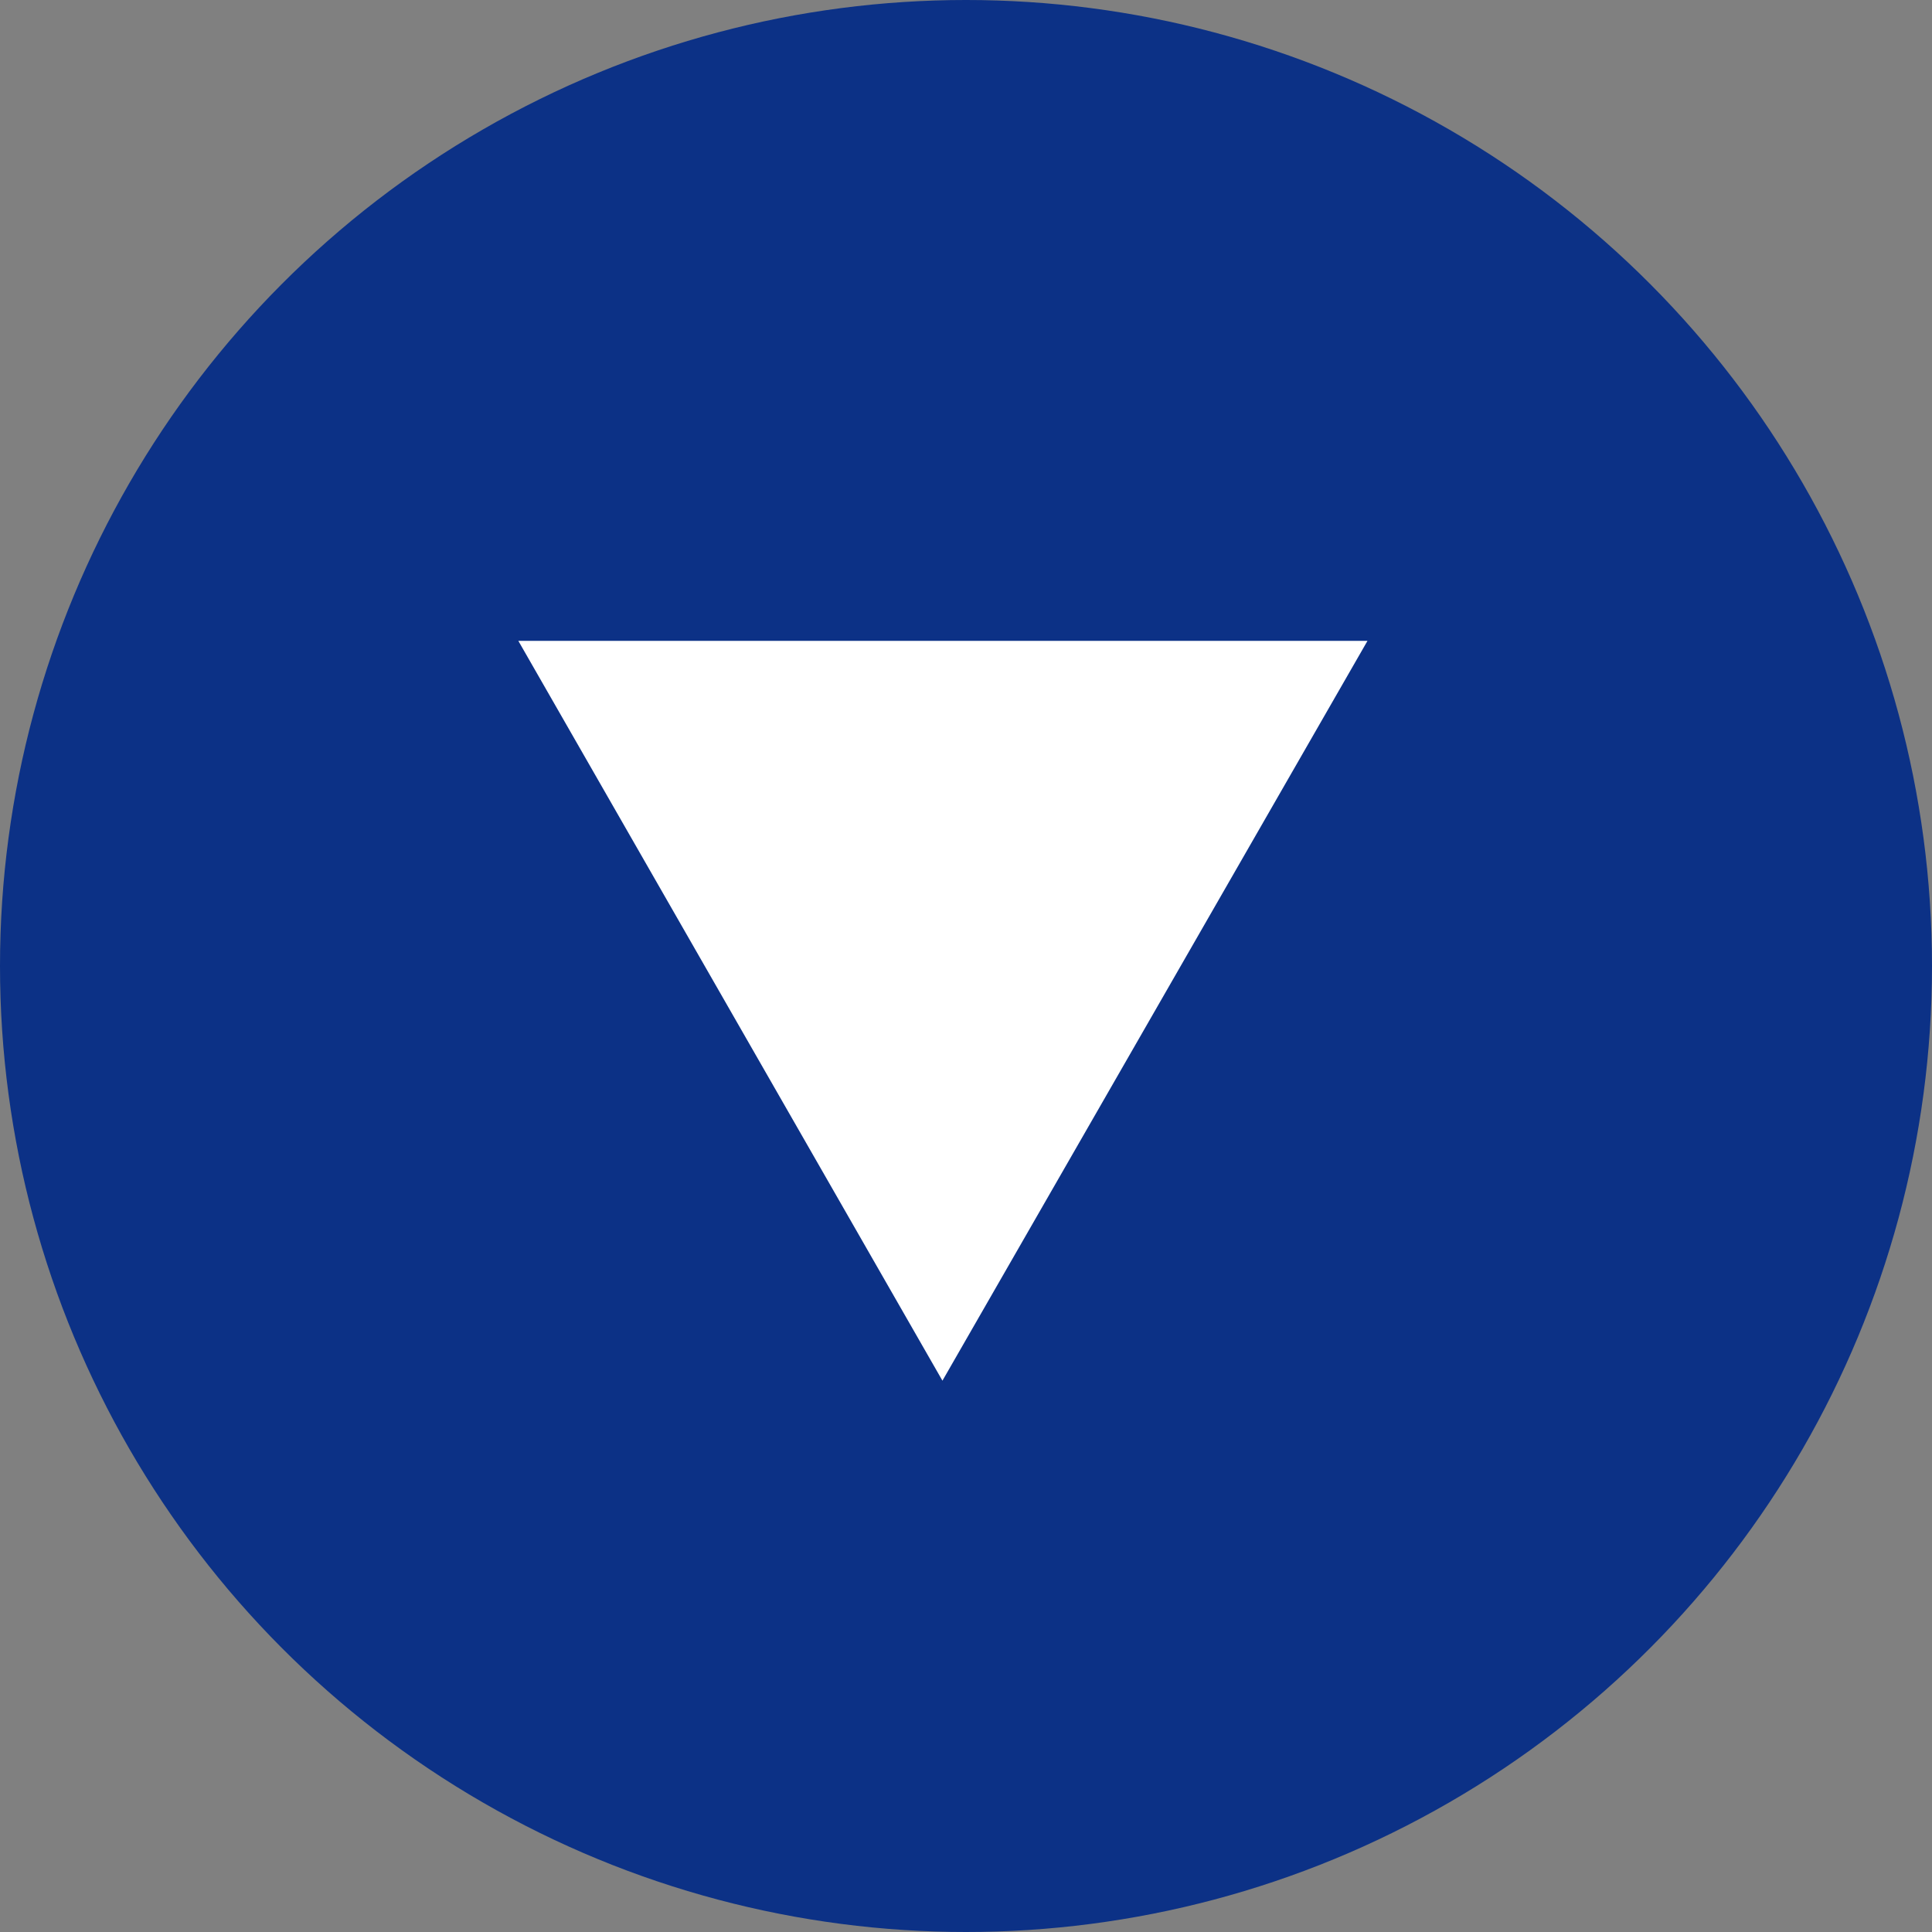
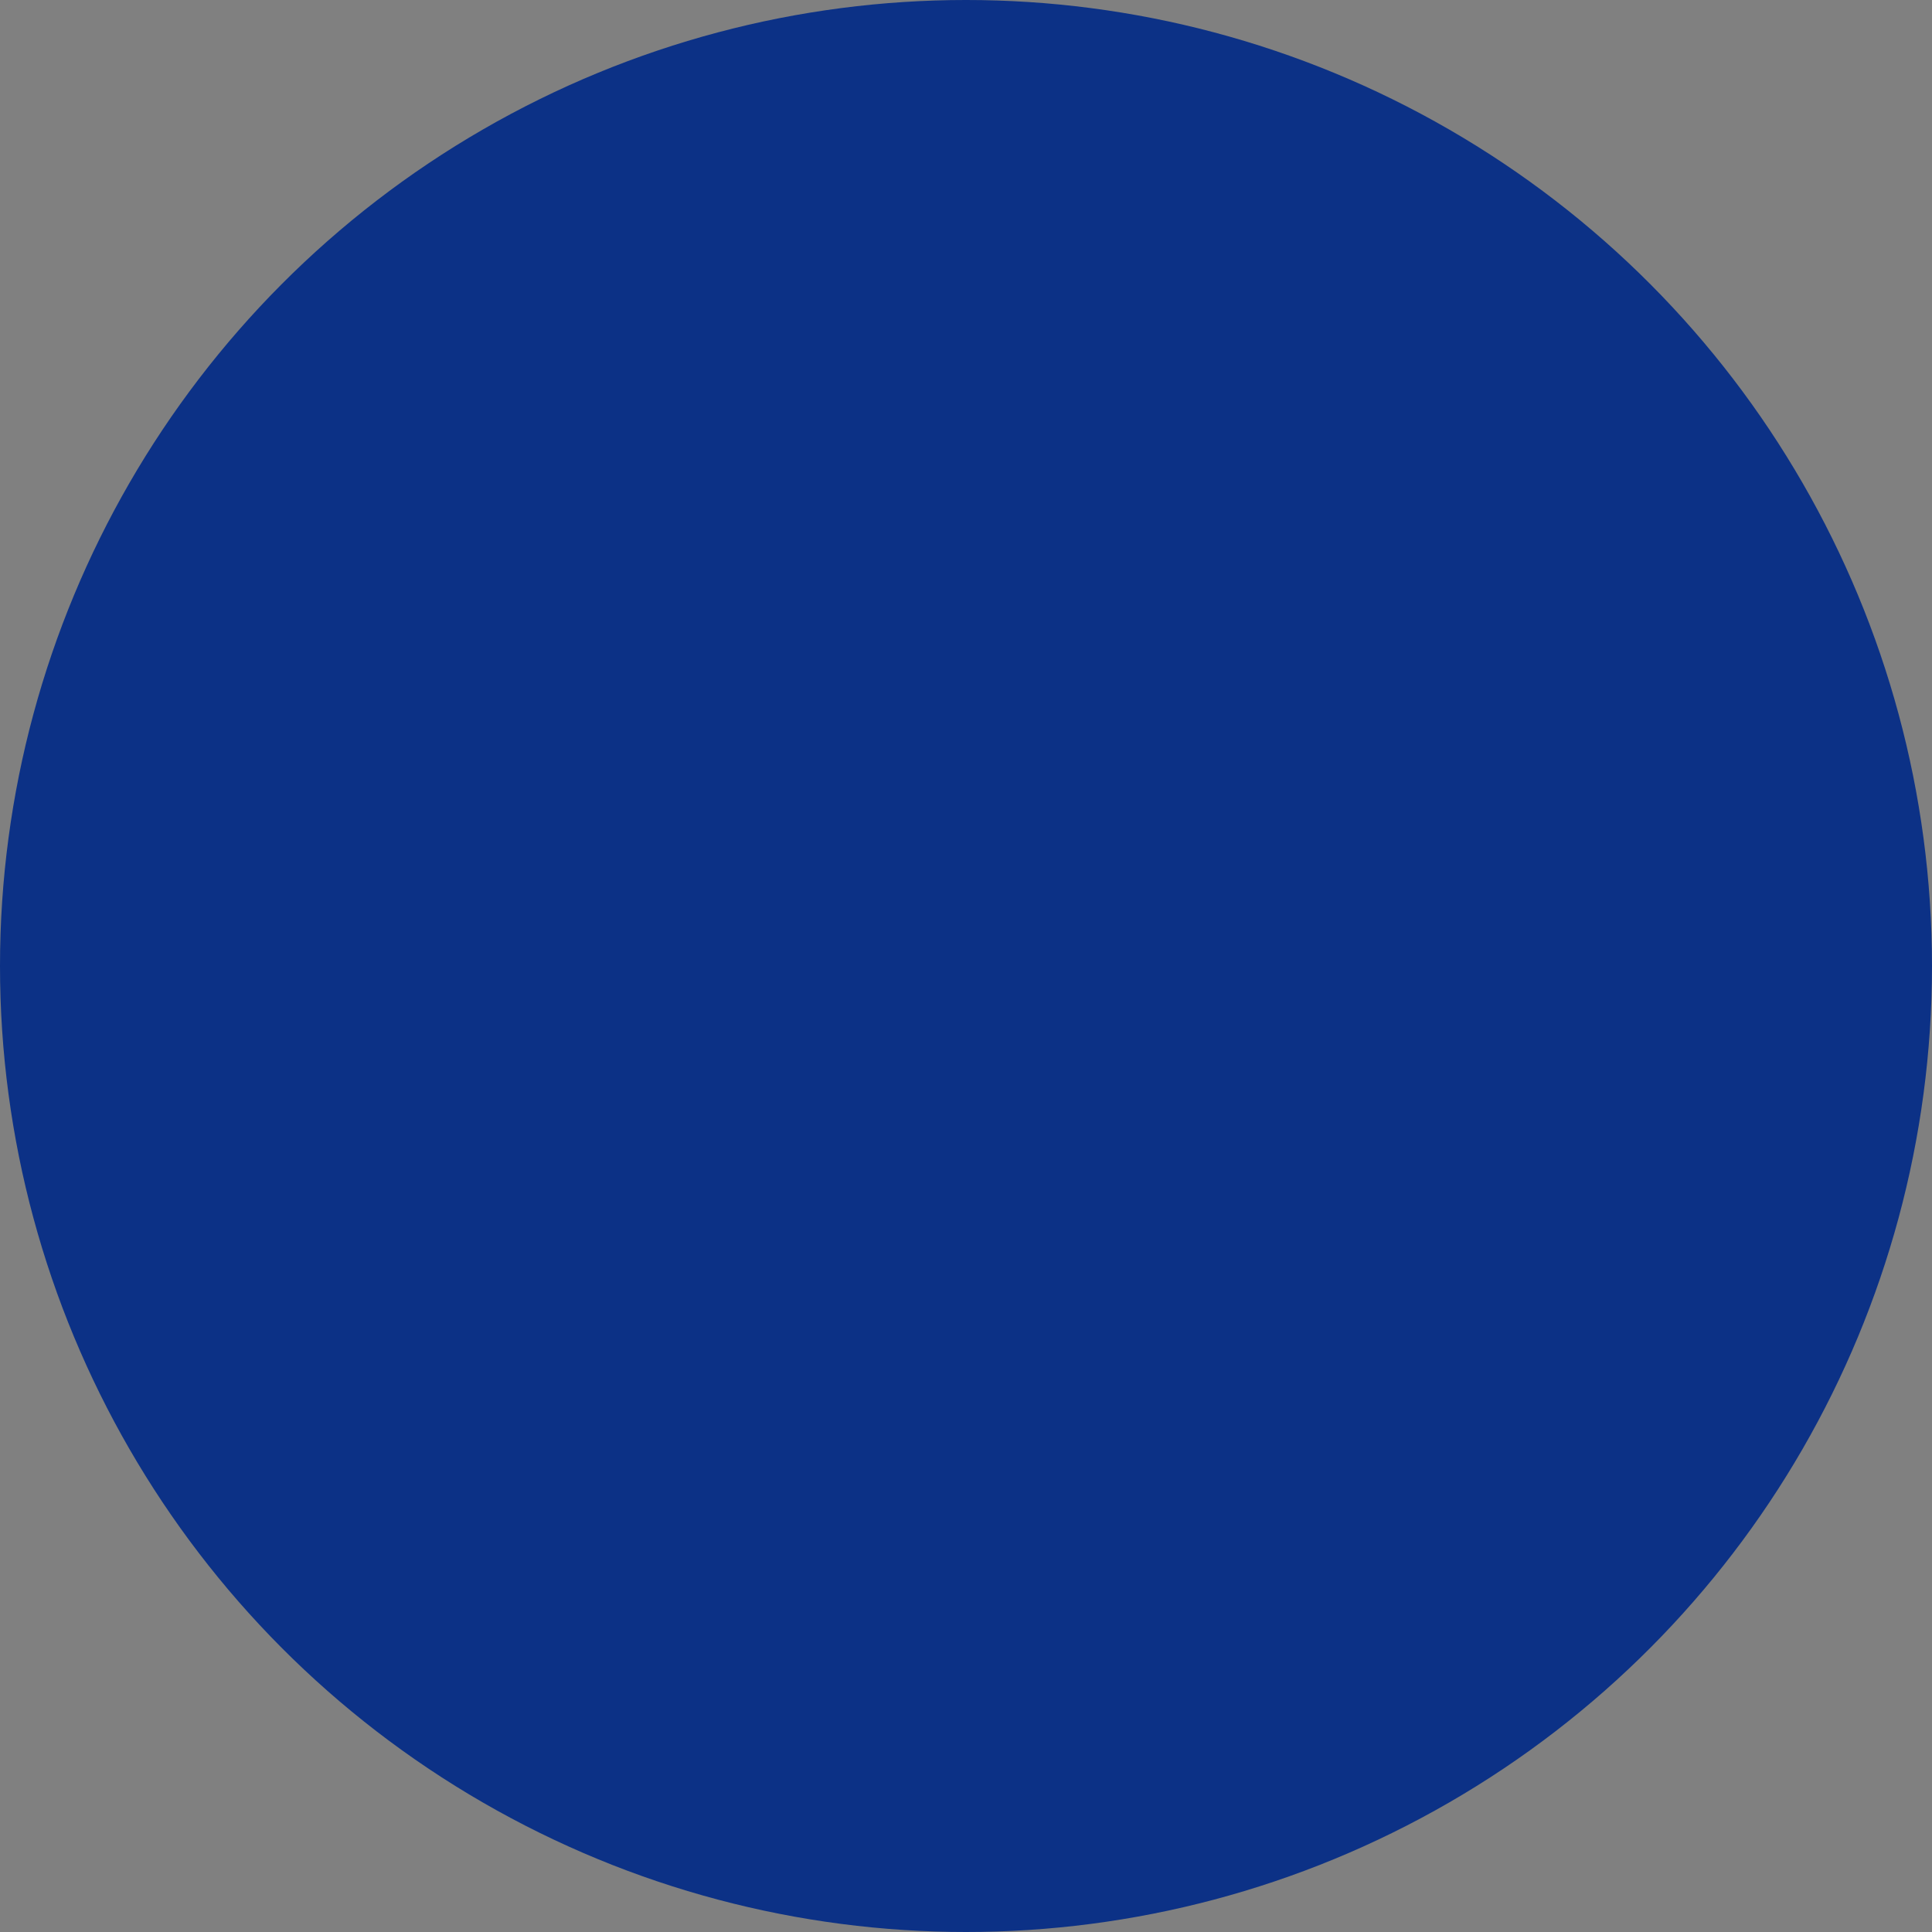
<svg xmlns="http://www.w3.org/2000/svg" width="41" height="41" viewBox="0 0 41 41">
  <rect x="0" y="0" width="41" height="41" fill="#808080" stroke="none" />
  <g id="グループ_760" data-name="グループ 760" transform="translate(-910 -962)">
    <circle id="楕円形_12" data-name="楕円形 12" cx="20.5" cy="20.5" r="20.5" transform="translate(910 962)" fill="#0c3186" />
-     <path id="パス_5700" data-name="パス 5700" d="M0,1.3,9.02-14.4H-9Z" transform="translate(930 990)" fill="#fff" />
  </g>
</svg>